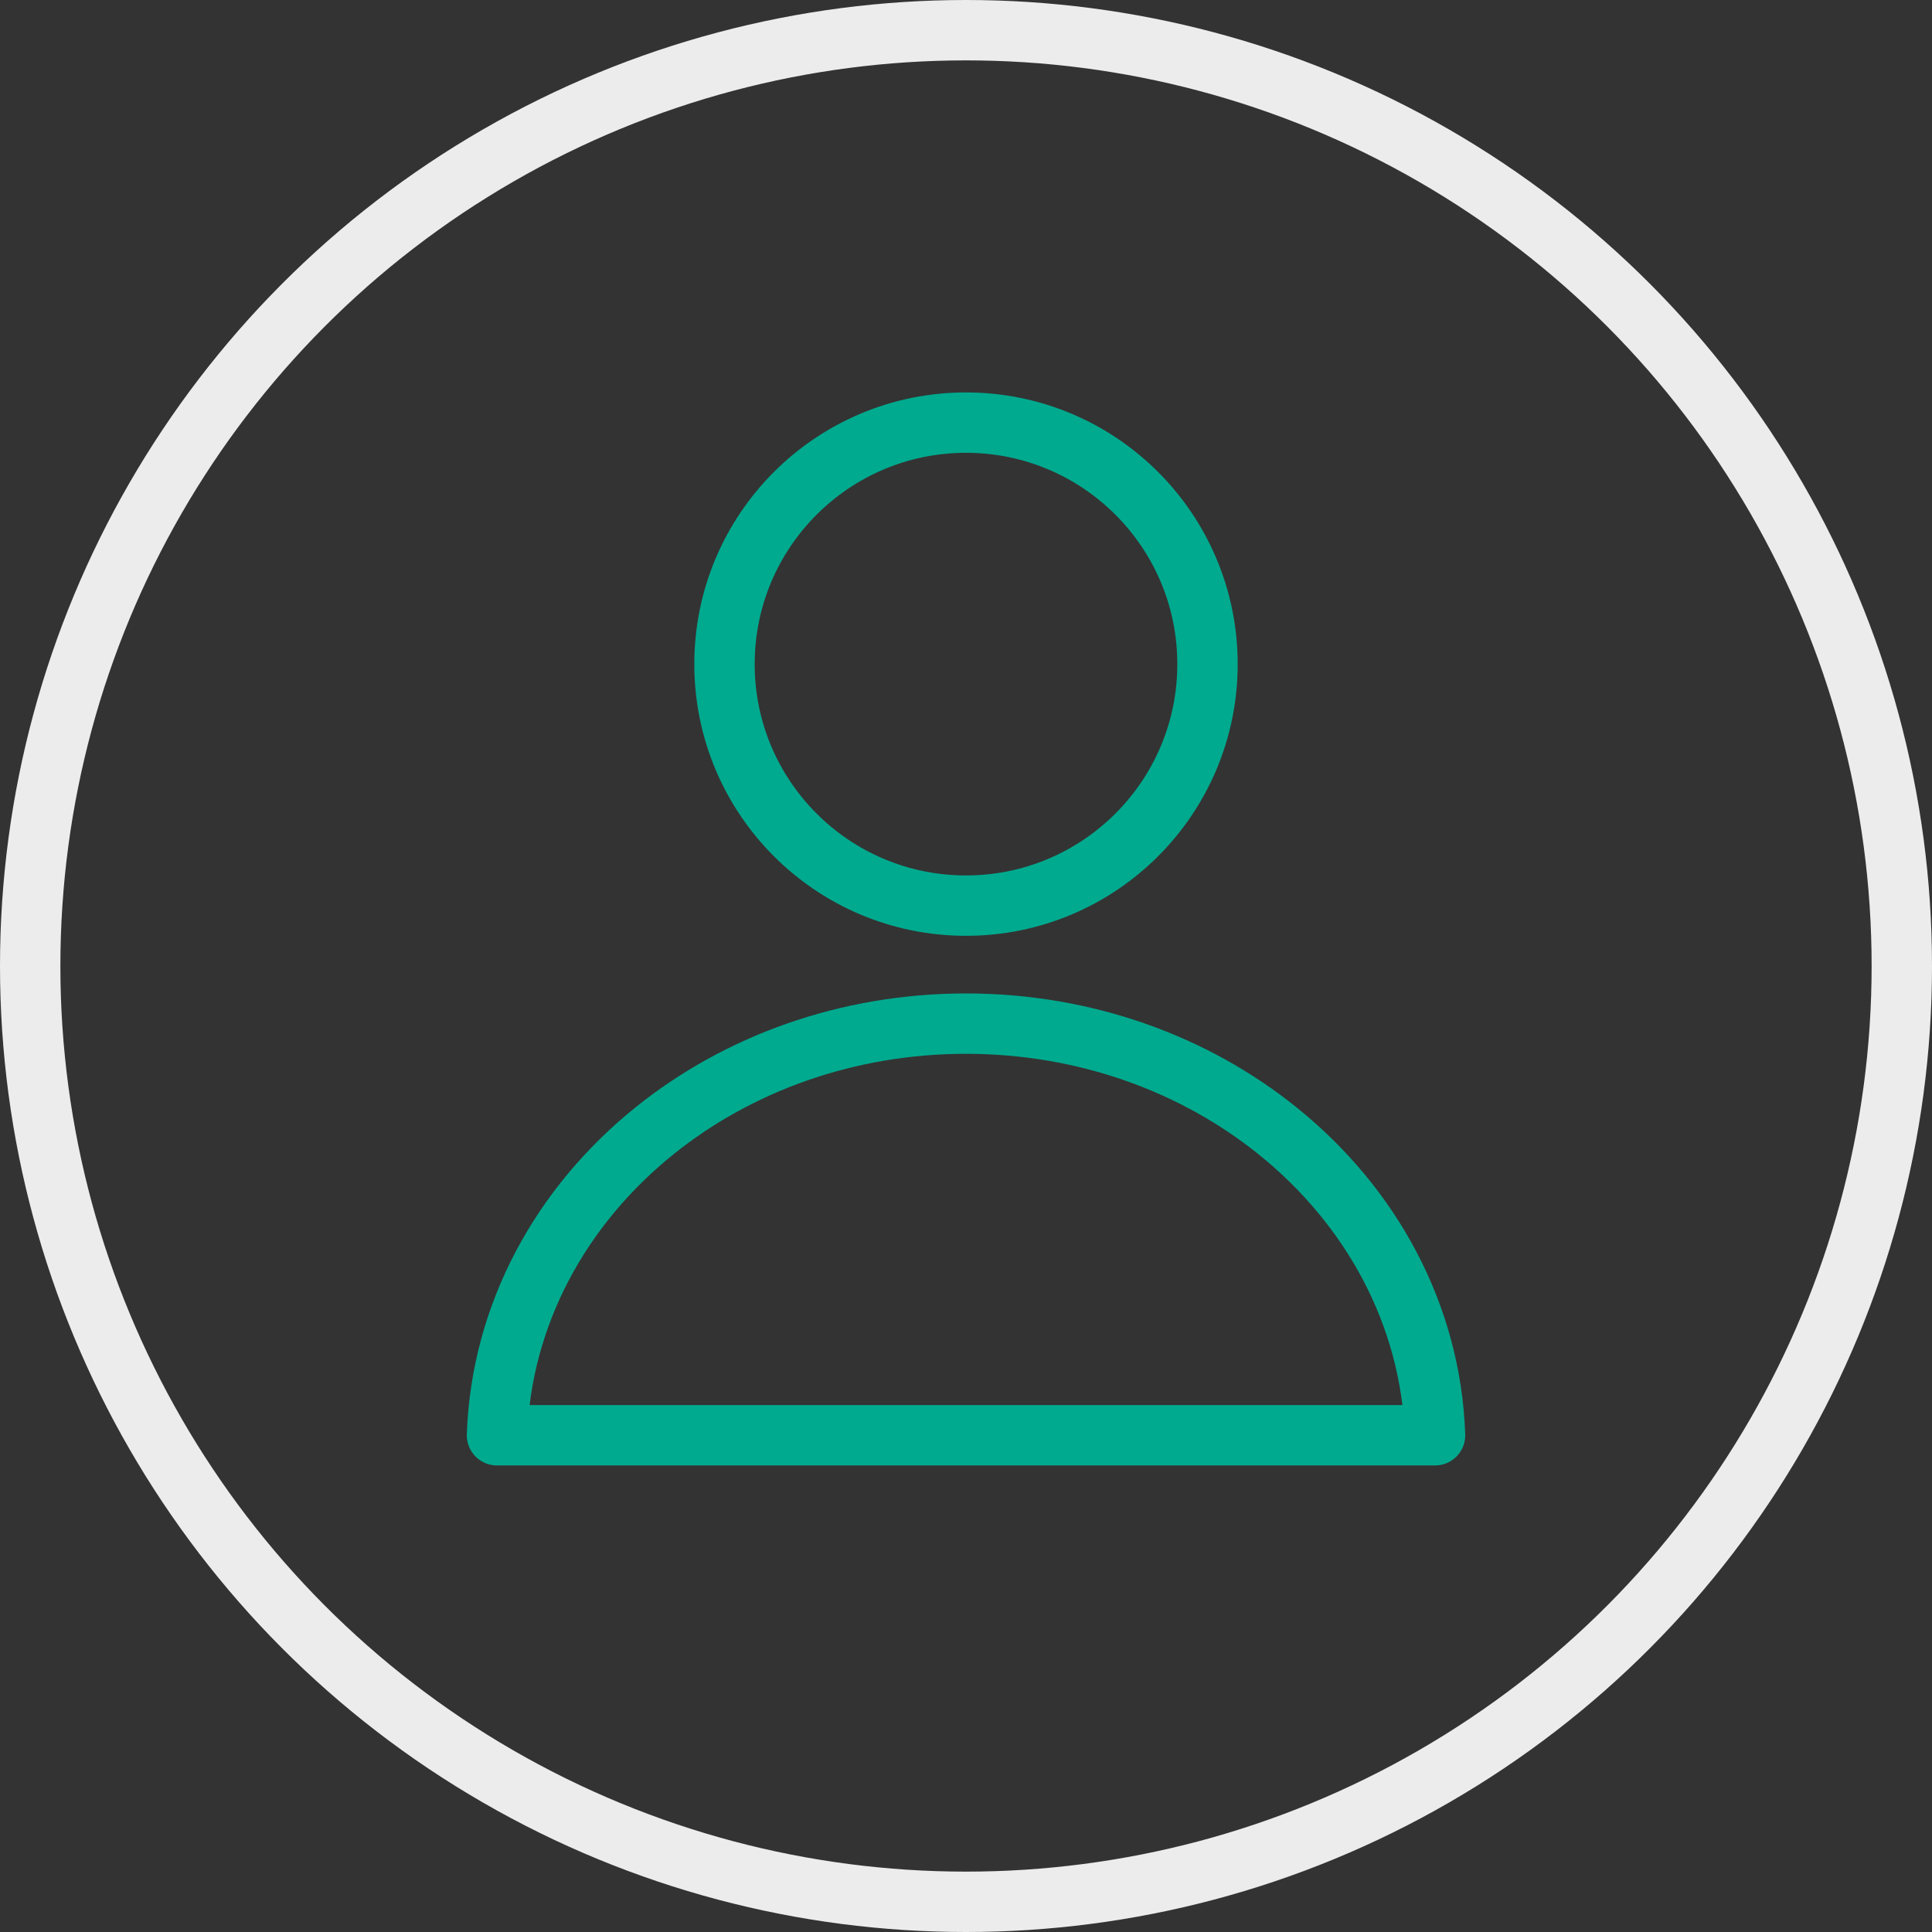
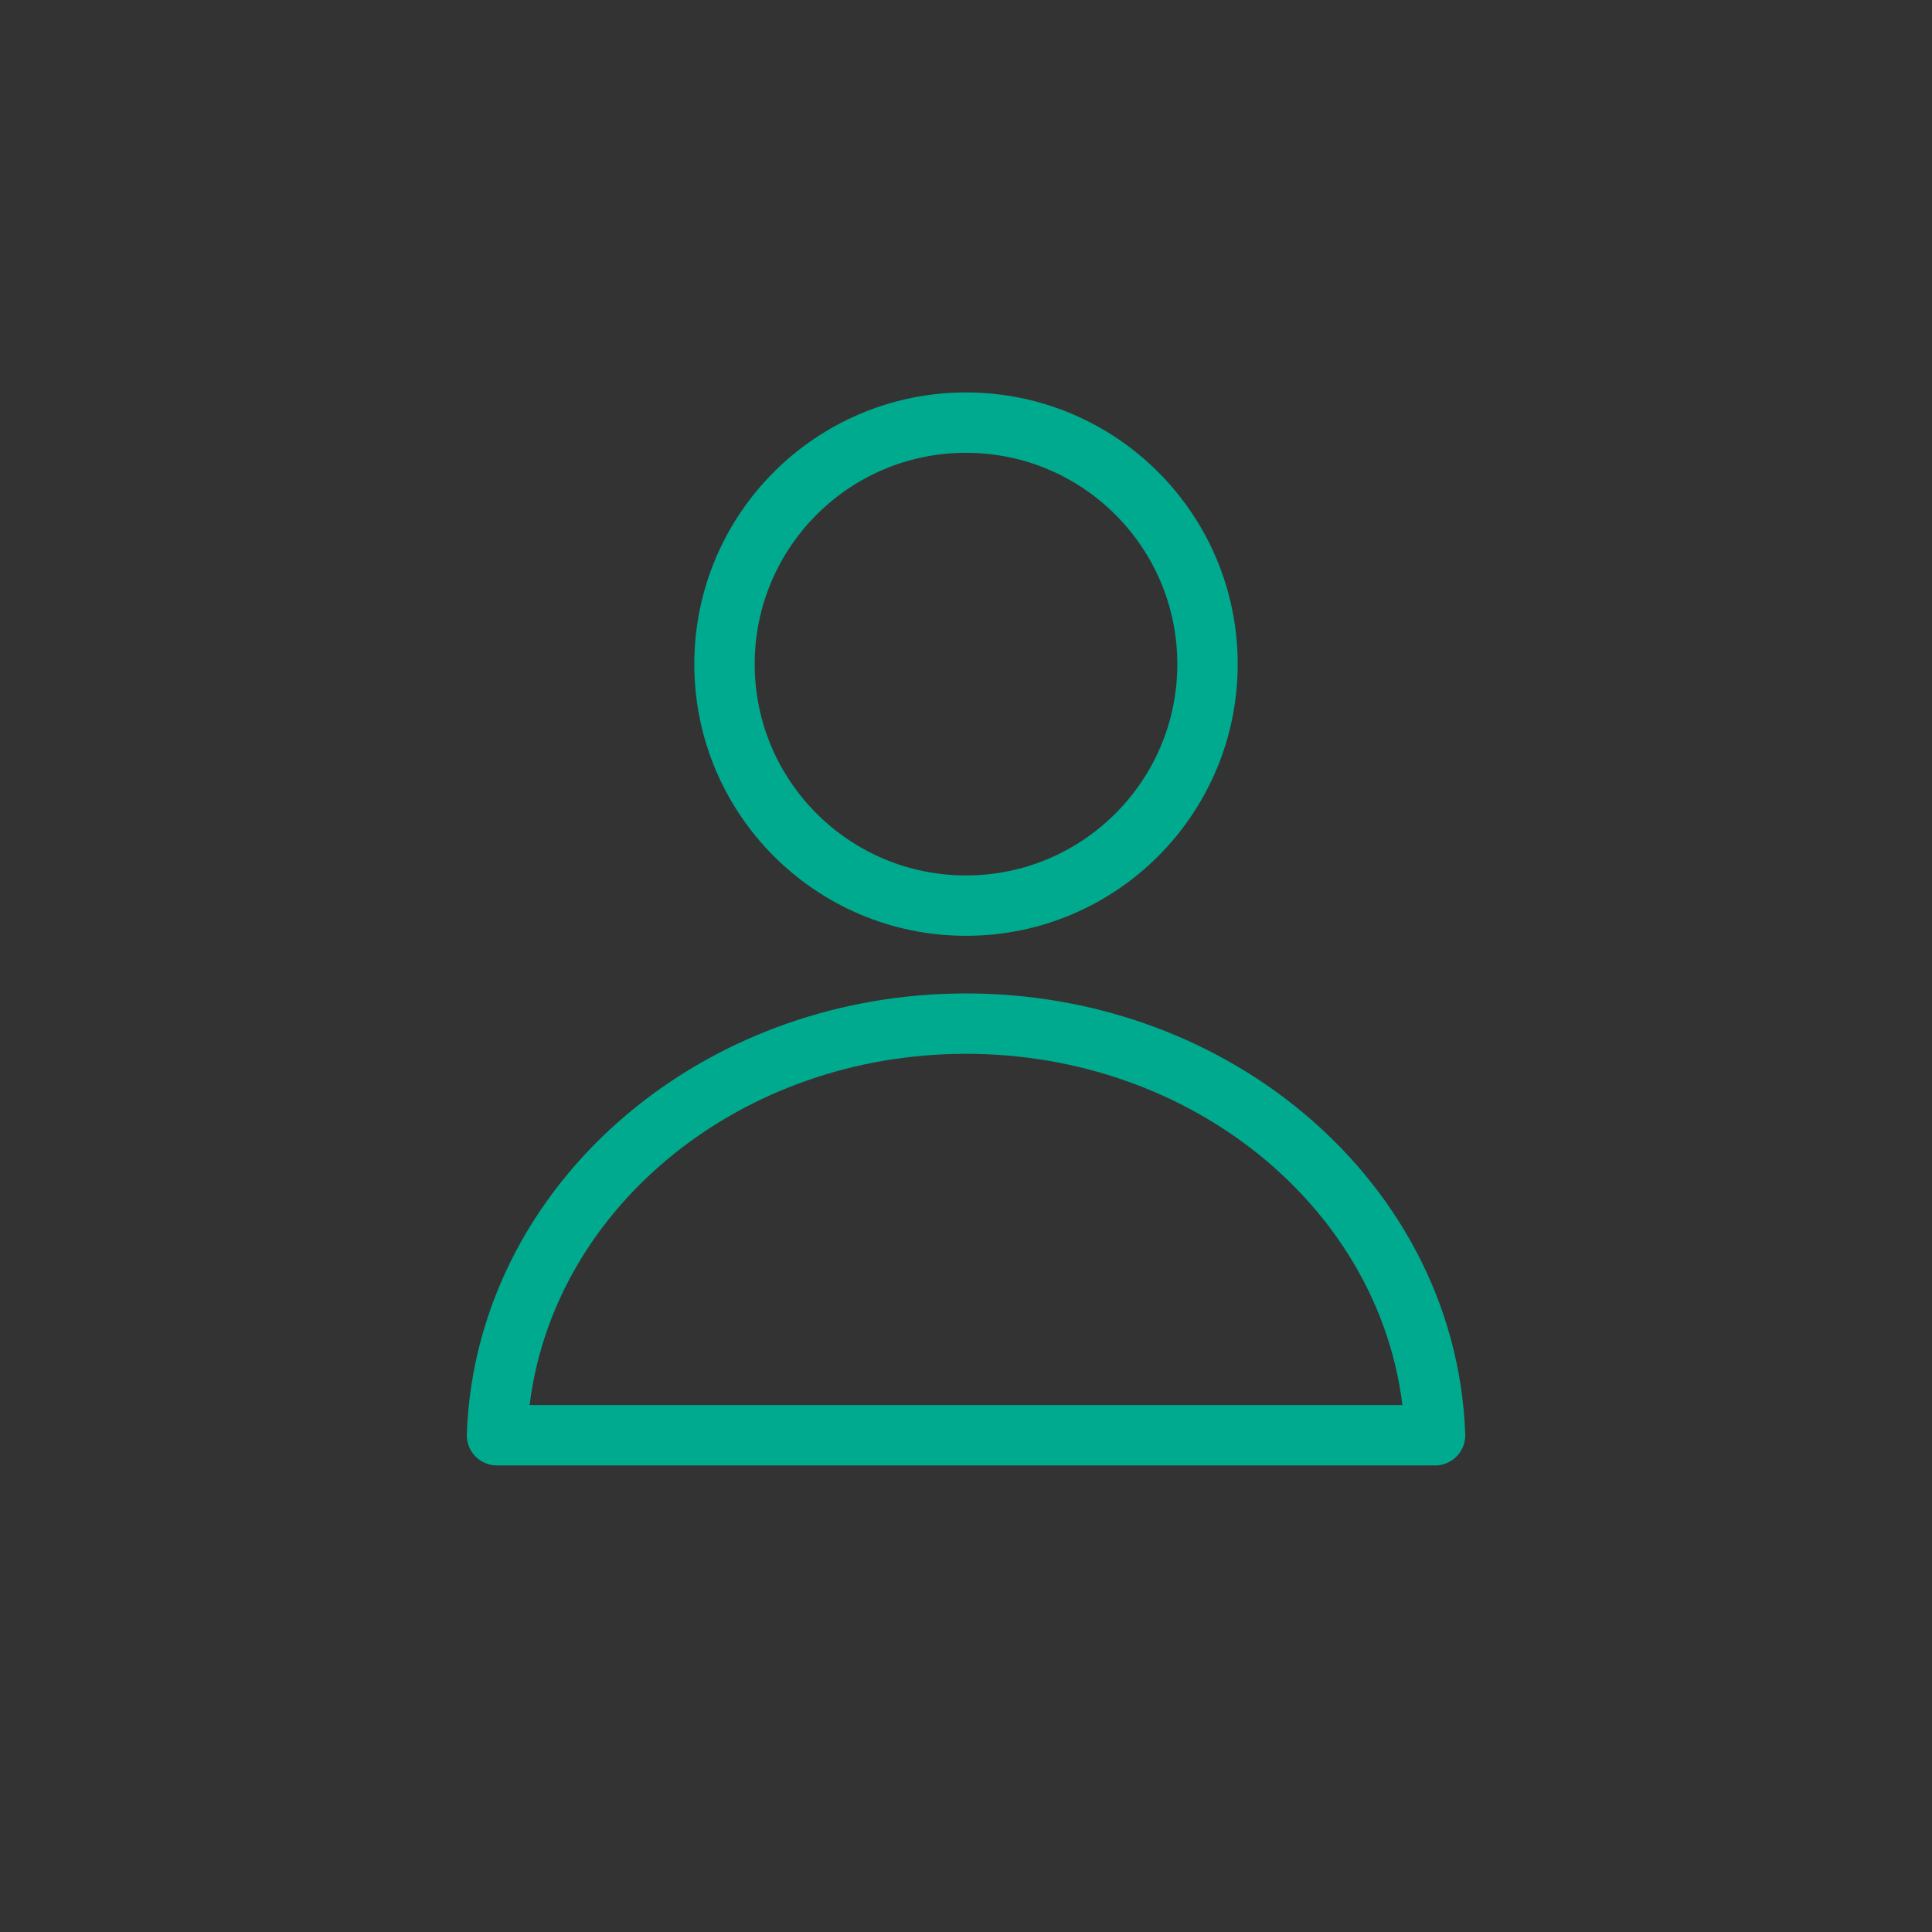
<svg xmlns="http://www.w3.org/2000/svg" width="64px" height="64px" viewBox="0 0 64 64" version="1.1">
  <rect x="0" y="0" width="64" height="64" fill="#333333" stroke="none" />
  <title>icon / teachtype2-f2f</title>
  <g id="icon-/-teachtype2-f2f" stroke="none" stroke-width="1" fill="none" fill-rule="evenodd">
-     <circle id="Oval" stroke="#ECECEC" stroke-width="2" cx="32" cy="32" r="31" />
    <g id="Group-5-Copy-10" transform="translate(17.455, 14.545)" stroke="#00AA8F" stroke-linejoin="round" stroke-width="2">
      <circle id="Oval" cx="14.545" cy="7.455" r="8" />
      <path d="M14.545,19.364 C10.58,19.364 6.965,20.71 4.226,22.915 C1.127,25.409 -0.852,28.999 -0.992,33 L30.083,33 C29.943,28.999 27.964,25.409 24.865,22.915 C22.126,20.71 18.511,19.364 14.545,19.364 Z" id="Combined-Shape" />
    </g>
  </g>
</svg>